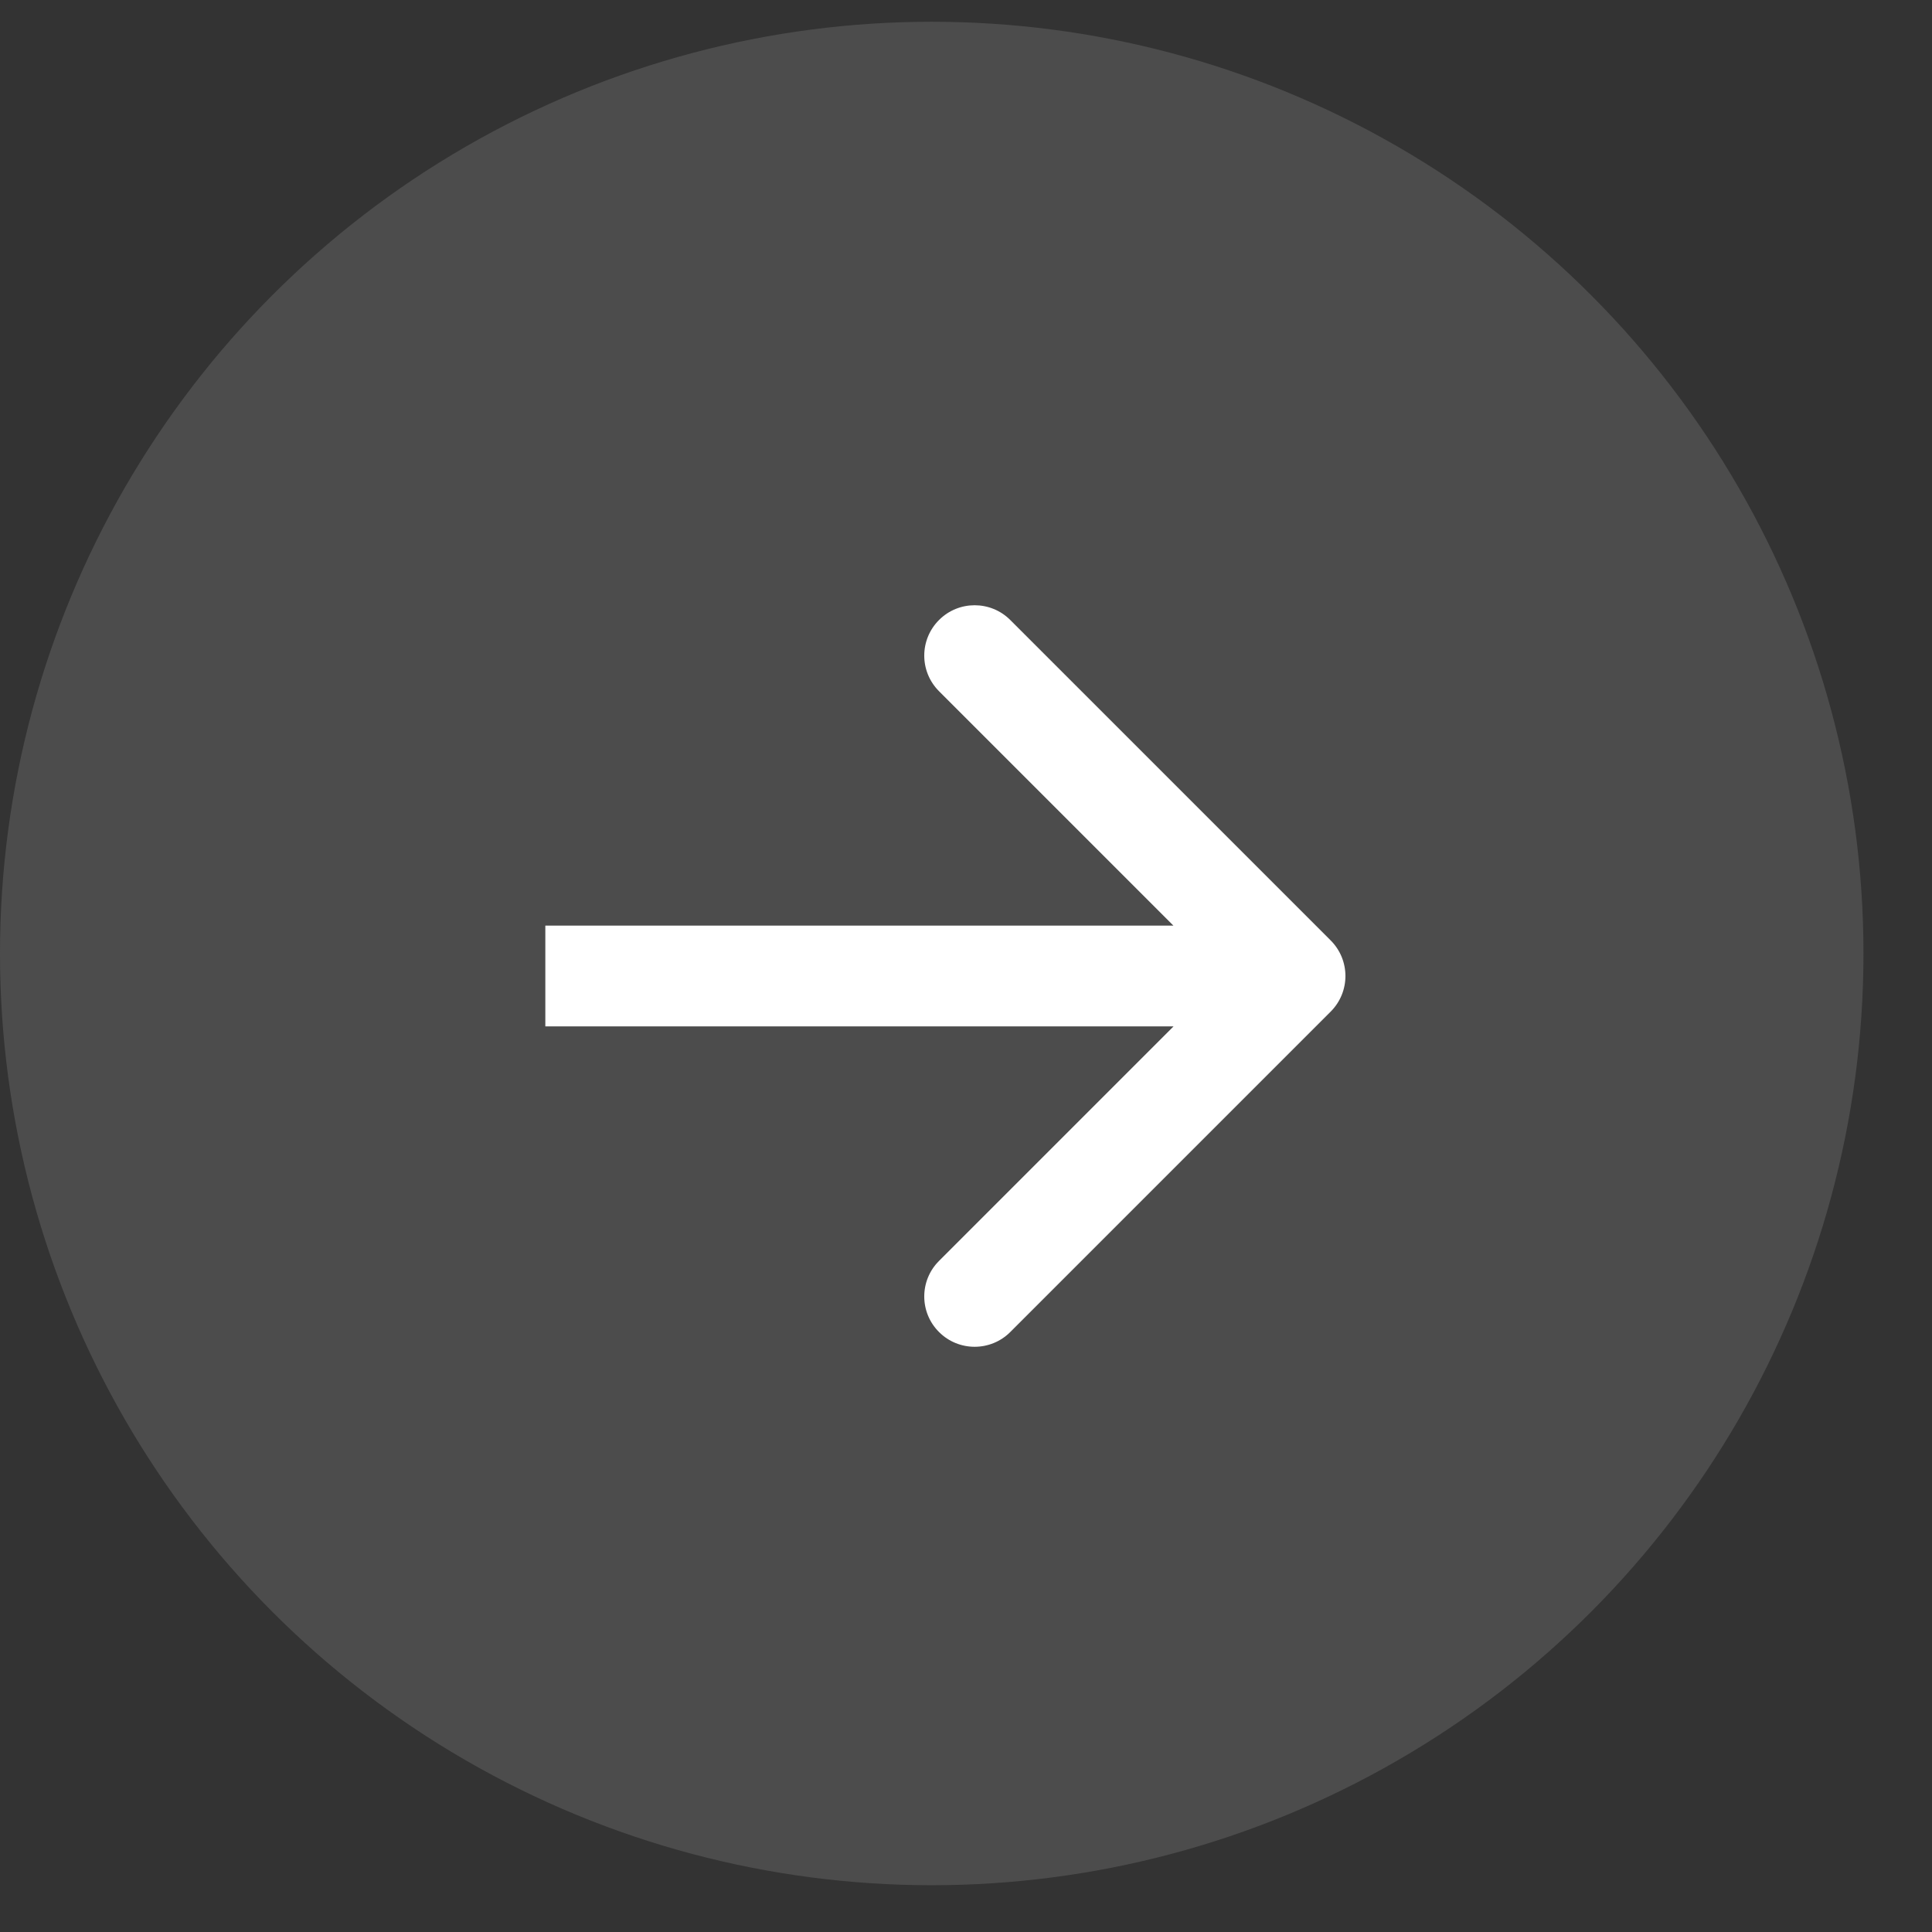
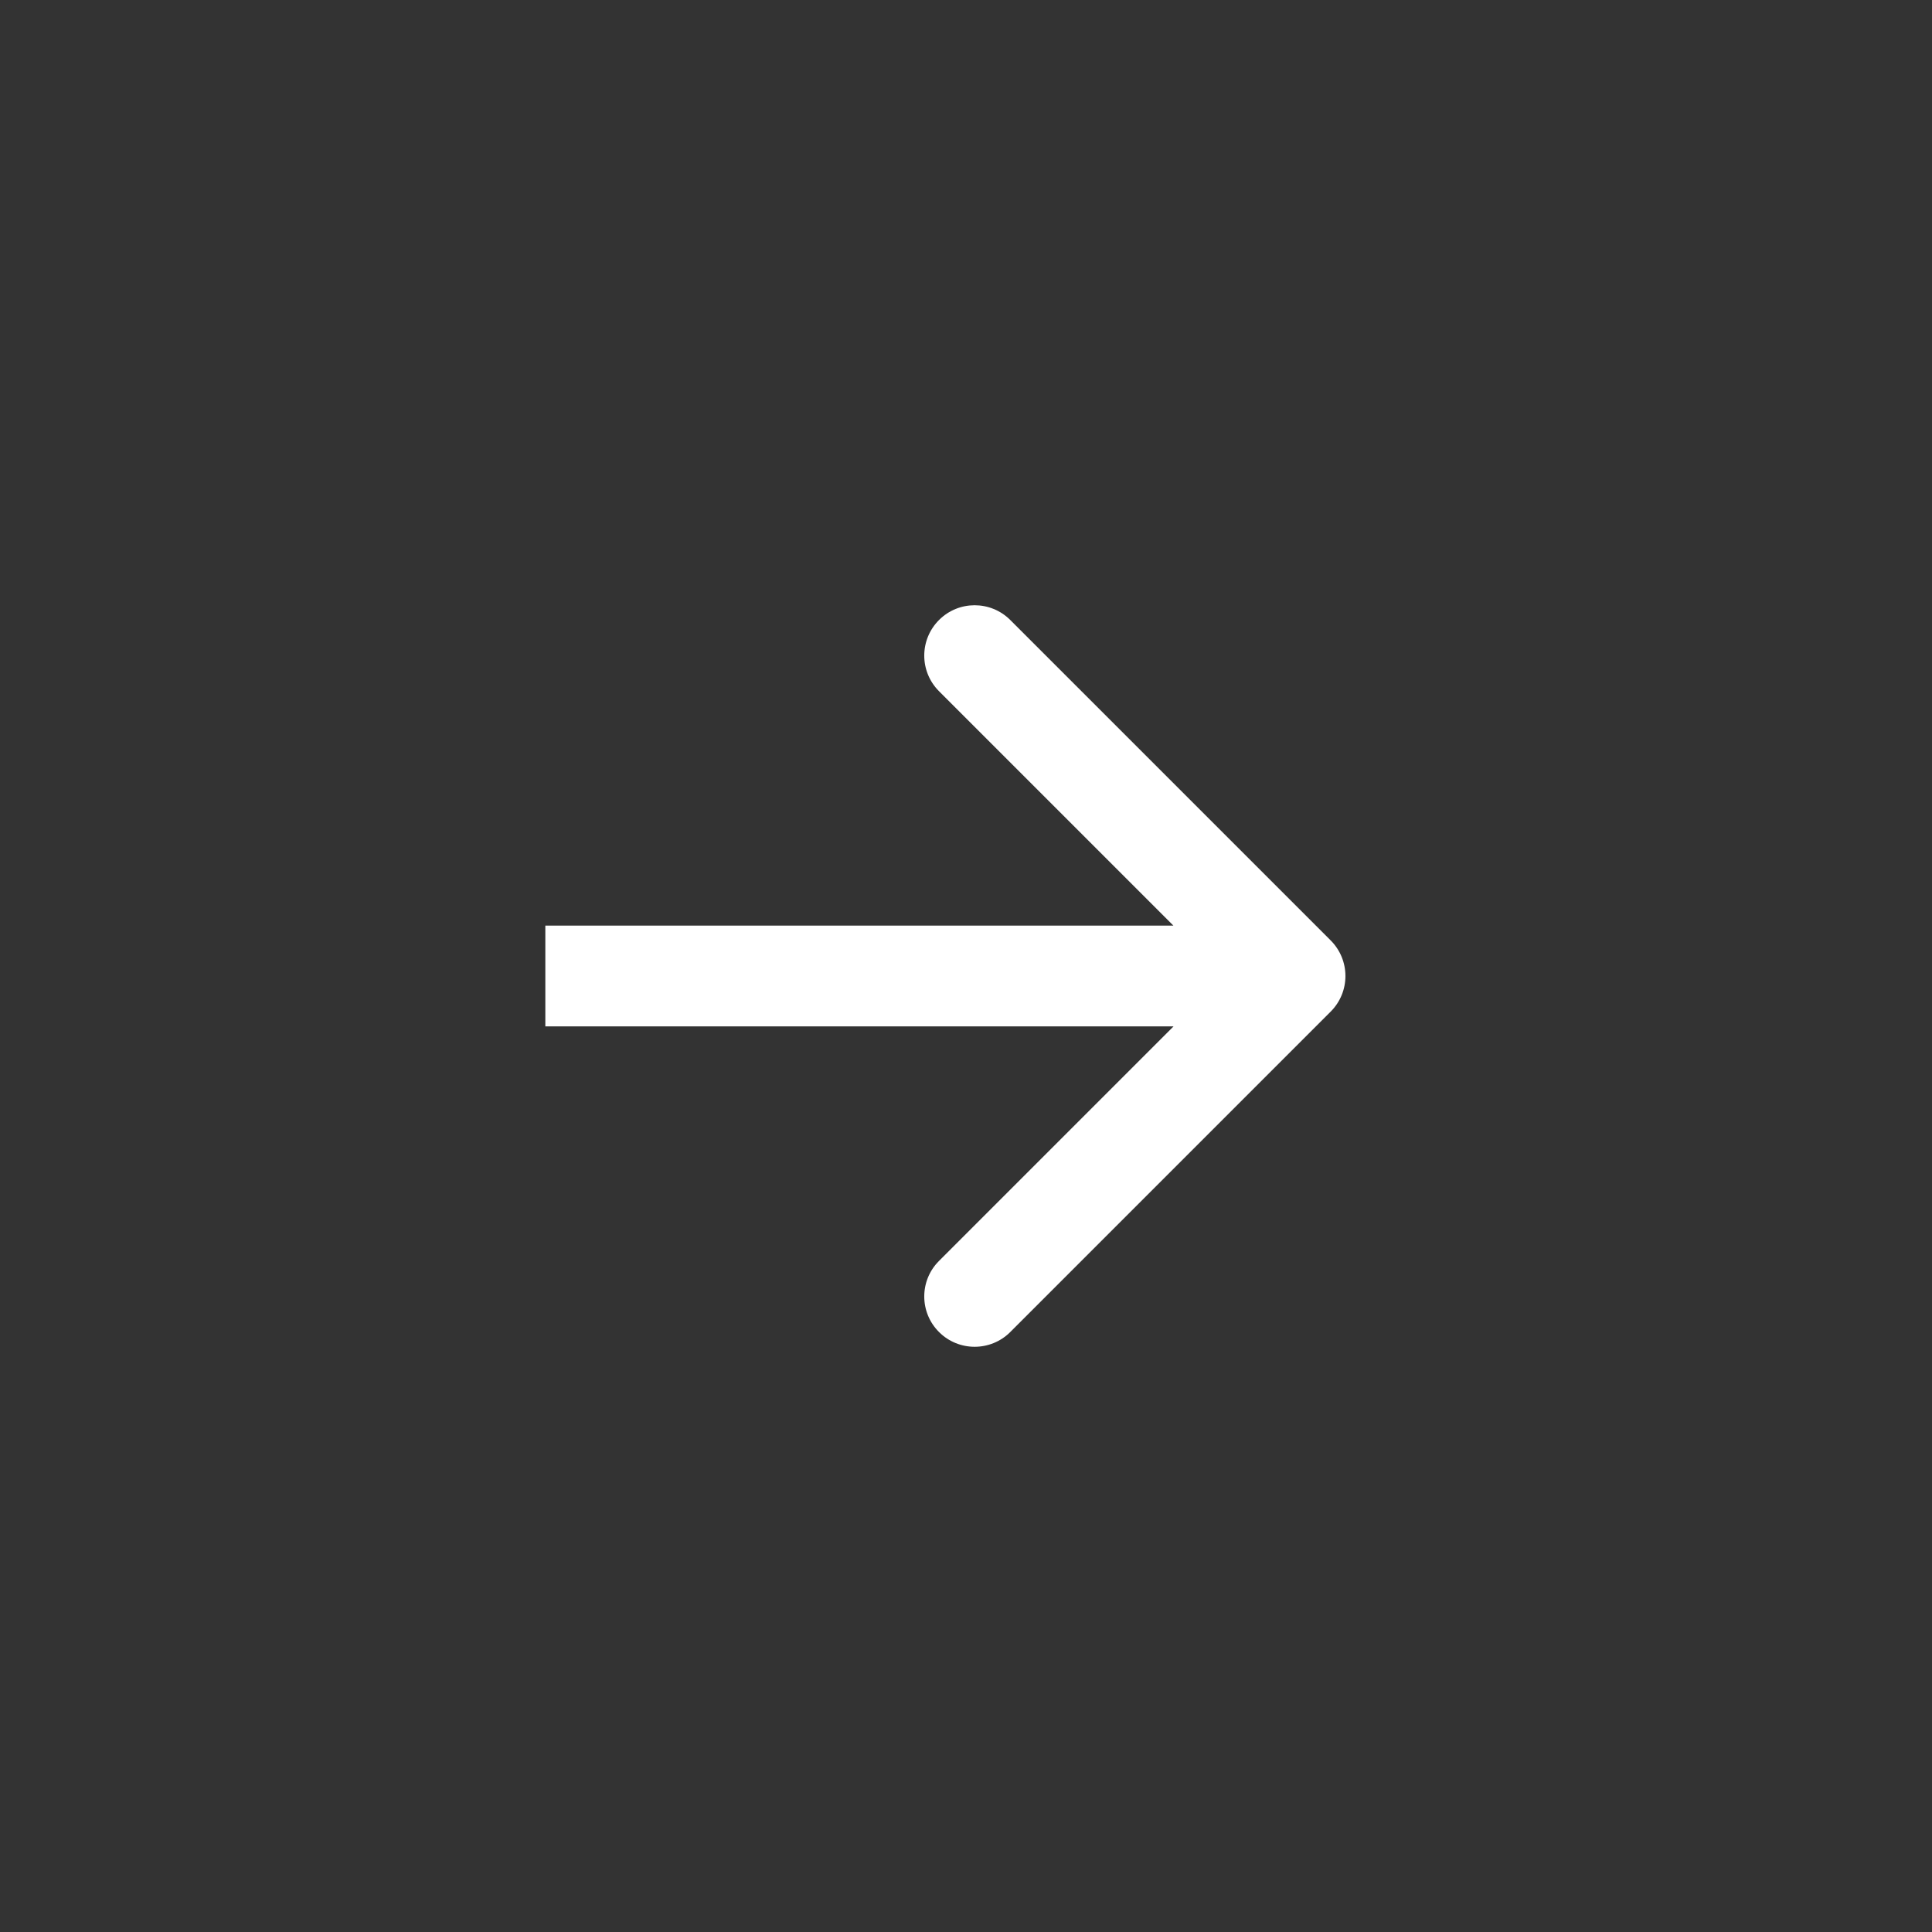
<svg xmlns="http://www.w3.org/2000/svg" width="19" height="19" viewBox="0 0 19 19" fill="none">
  <rect x="0" y="0" width="19" height="19" fill="#333333" stroke="none" />
-   <circle cx="9.163" cy="9.377" r="9.163" fill="#848484" fill-opacity="0.31" />
-   <path d="M13.086 9.949C13.28 9.755 13.28 9.442 13.086 9.248L9.935 6.097C9.742 5.904 9.428 5.904 9.235 6.097C9.041 6.291 9.041 6.604 9.235 6.798L12.036 9.599L9.235 12.4C9.041 12.593 9.041 12.907 9.235 13.1C9.428 13.293 9.742 13.293 9.935 13.1L13.086 9.949ZM5.363 9.599V10.094H12.736V9.599V9.103H5.363V9.599Z" fill="white" />
+   <path d="M13.086 9.949C13.28 9.755 13.28 9.442 13.086 9.248L9.935 6.097C9.742 5.904 9.428 5.904 9.235 6.097C9.041 6.291 9.041 6.604 9.235 6.798L12.036 9.599L9.235 12.4C9.041 12.593 9.041 12.907 9.235 13.1C9.428 13.293 9.742 13.293 9.935 13.1L13.086 9.949ZM5.363 9.599V10.094H12.736V9.599V9.103H5.363Z" fill="white" />
</svg>